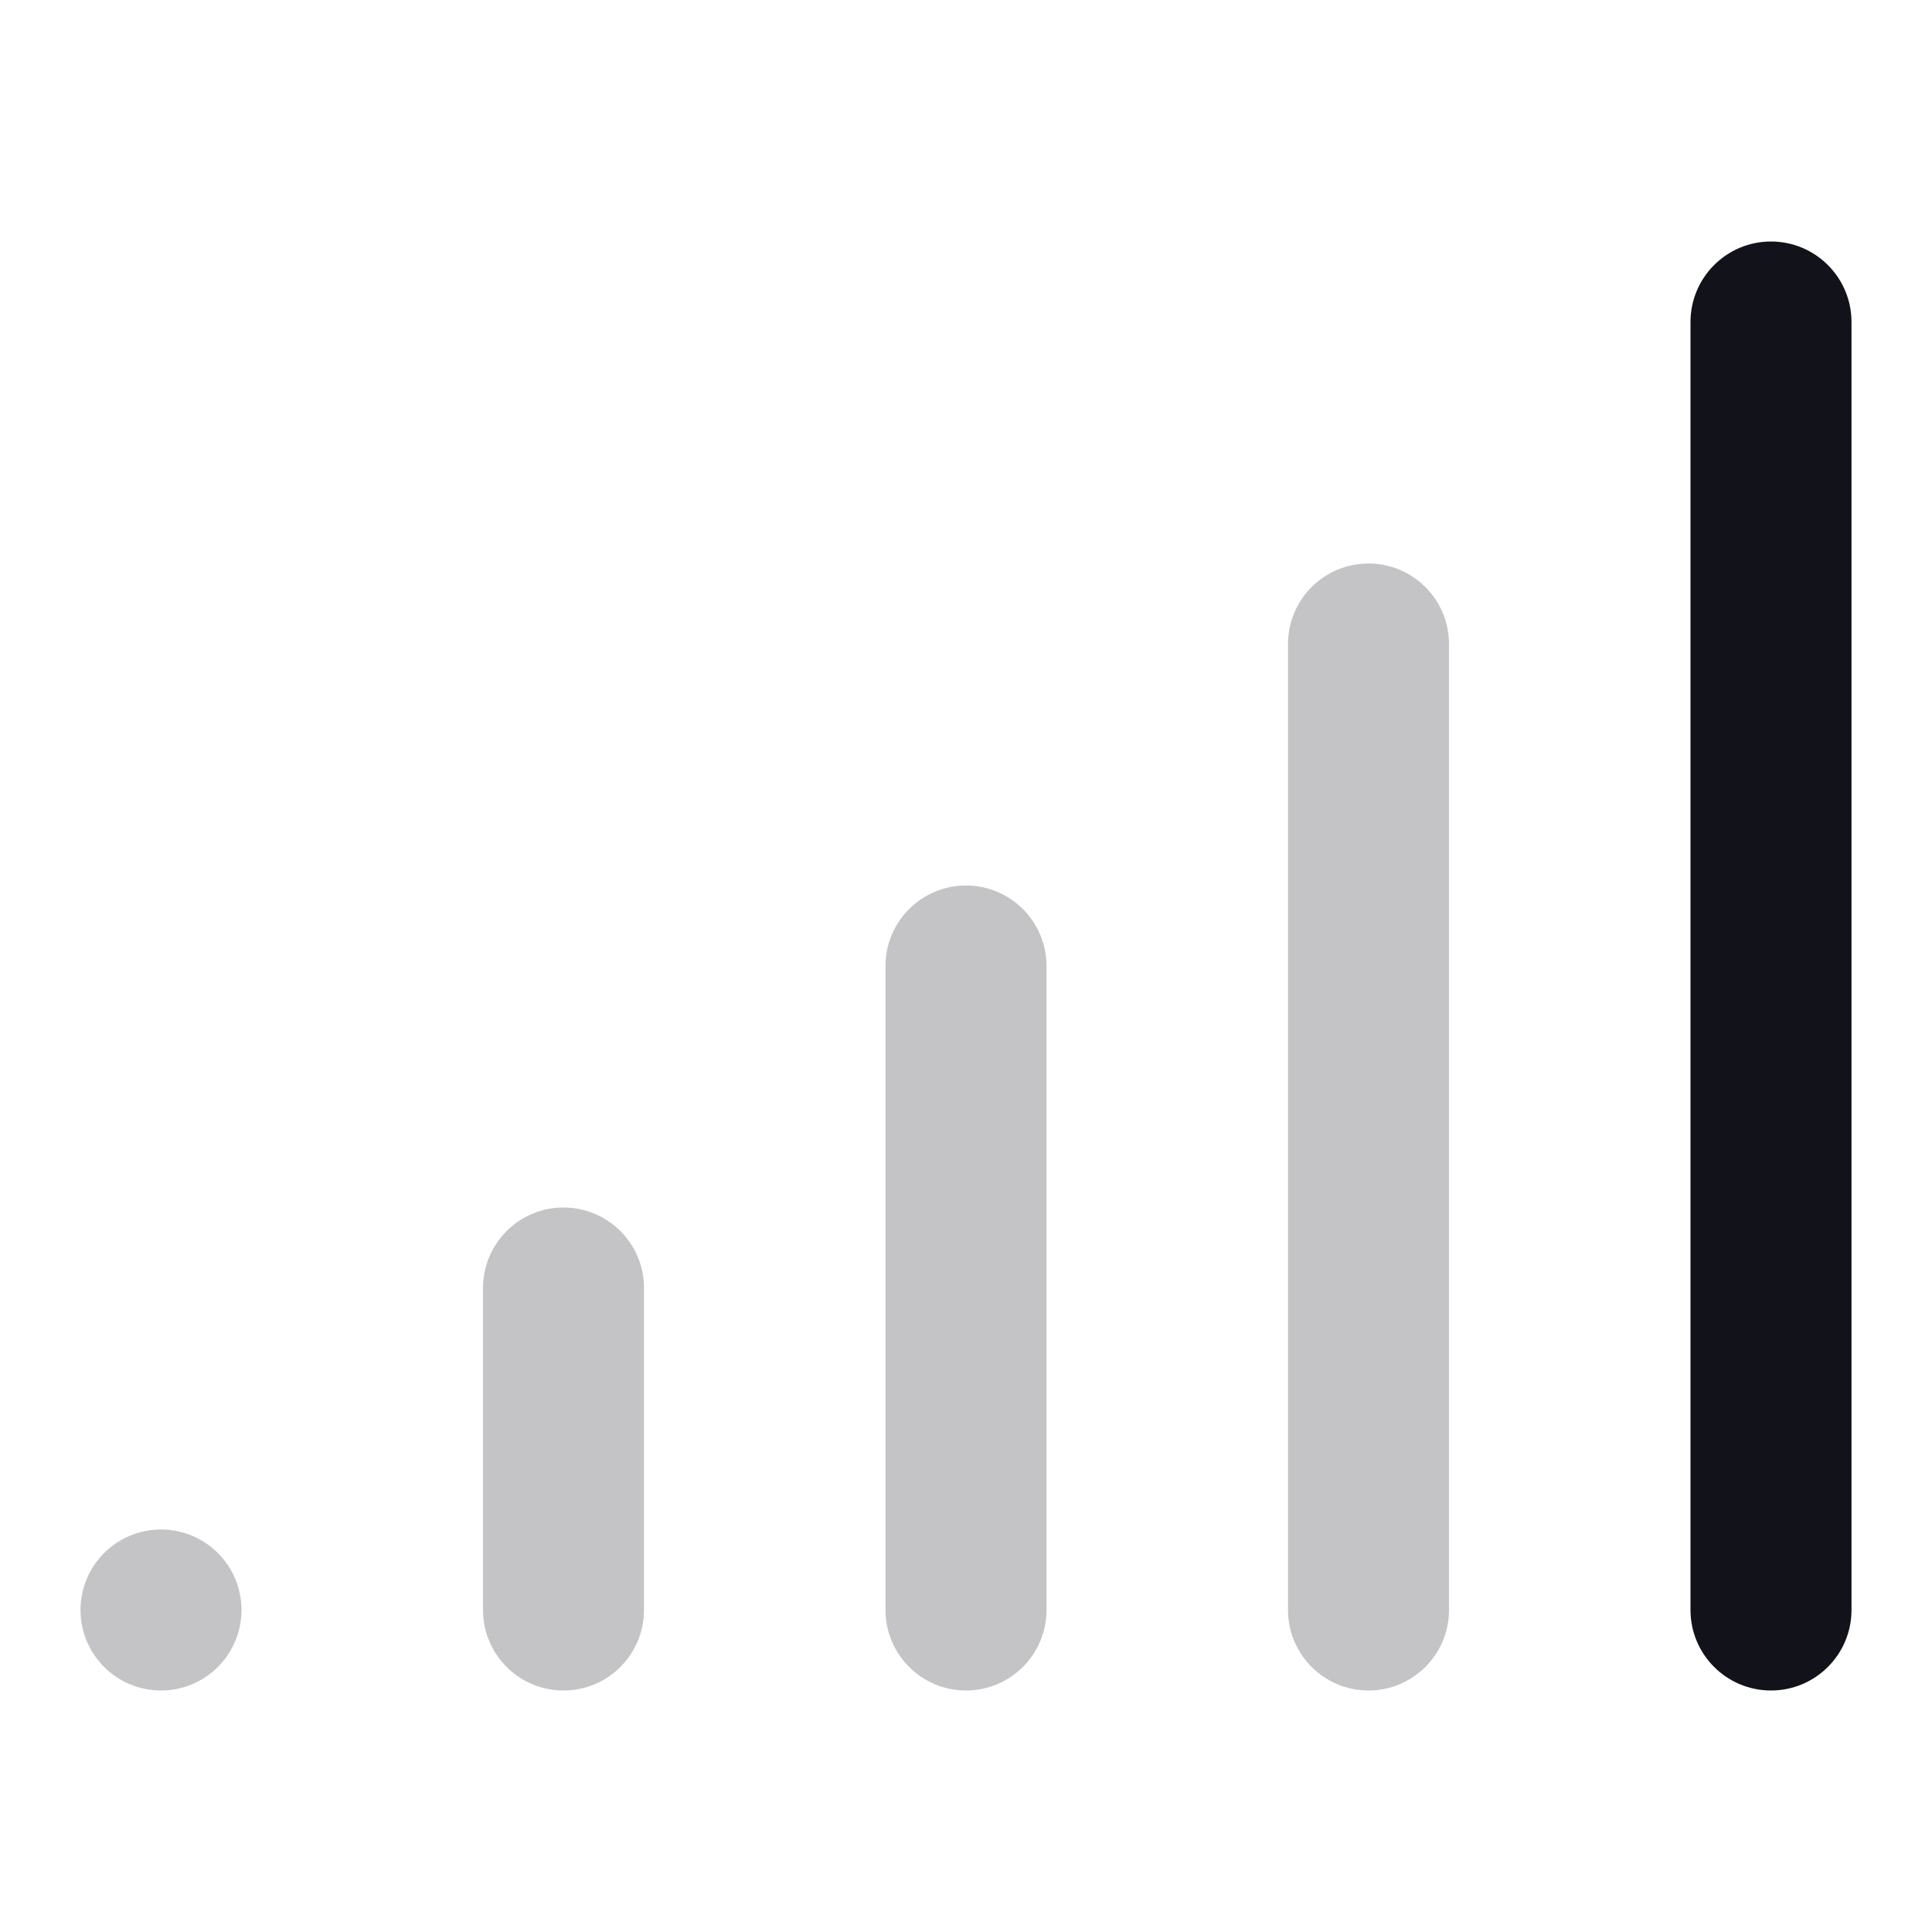
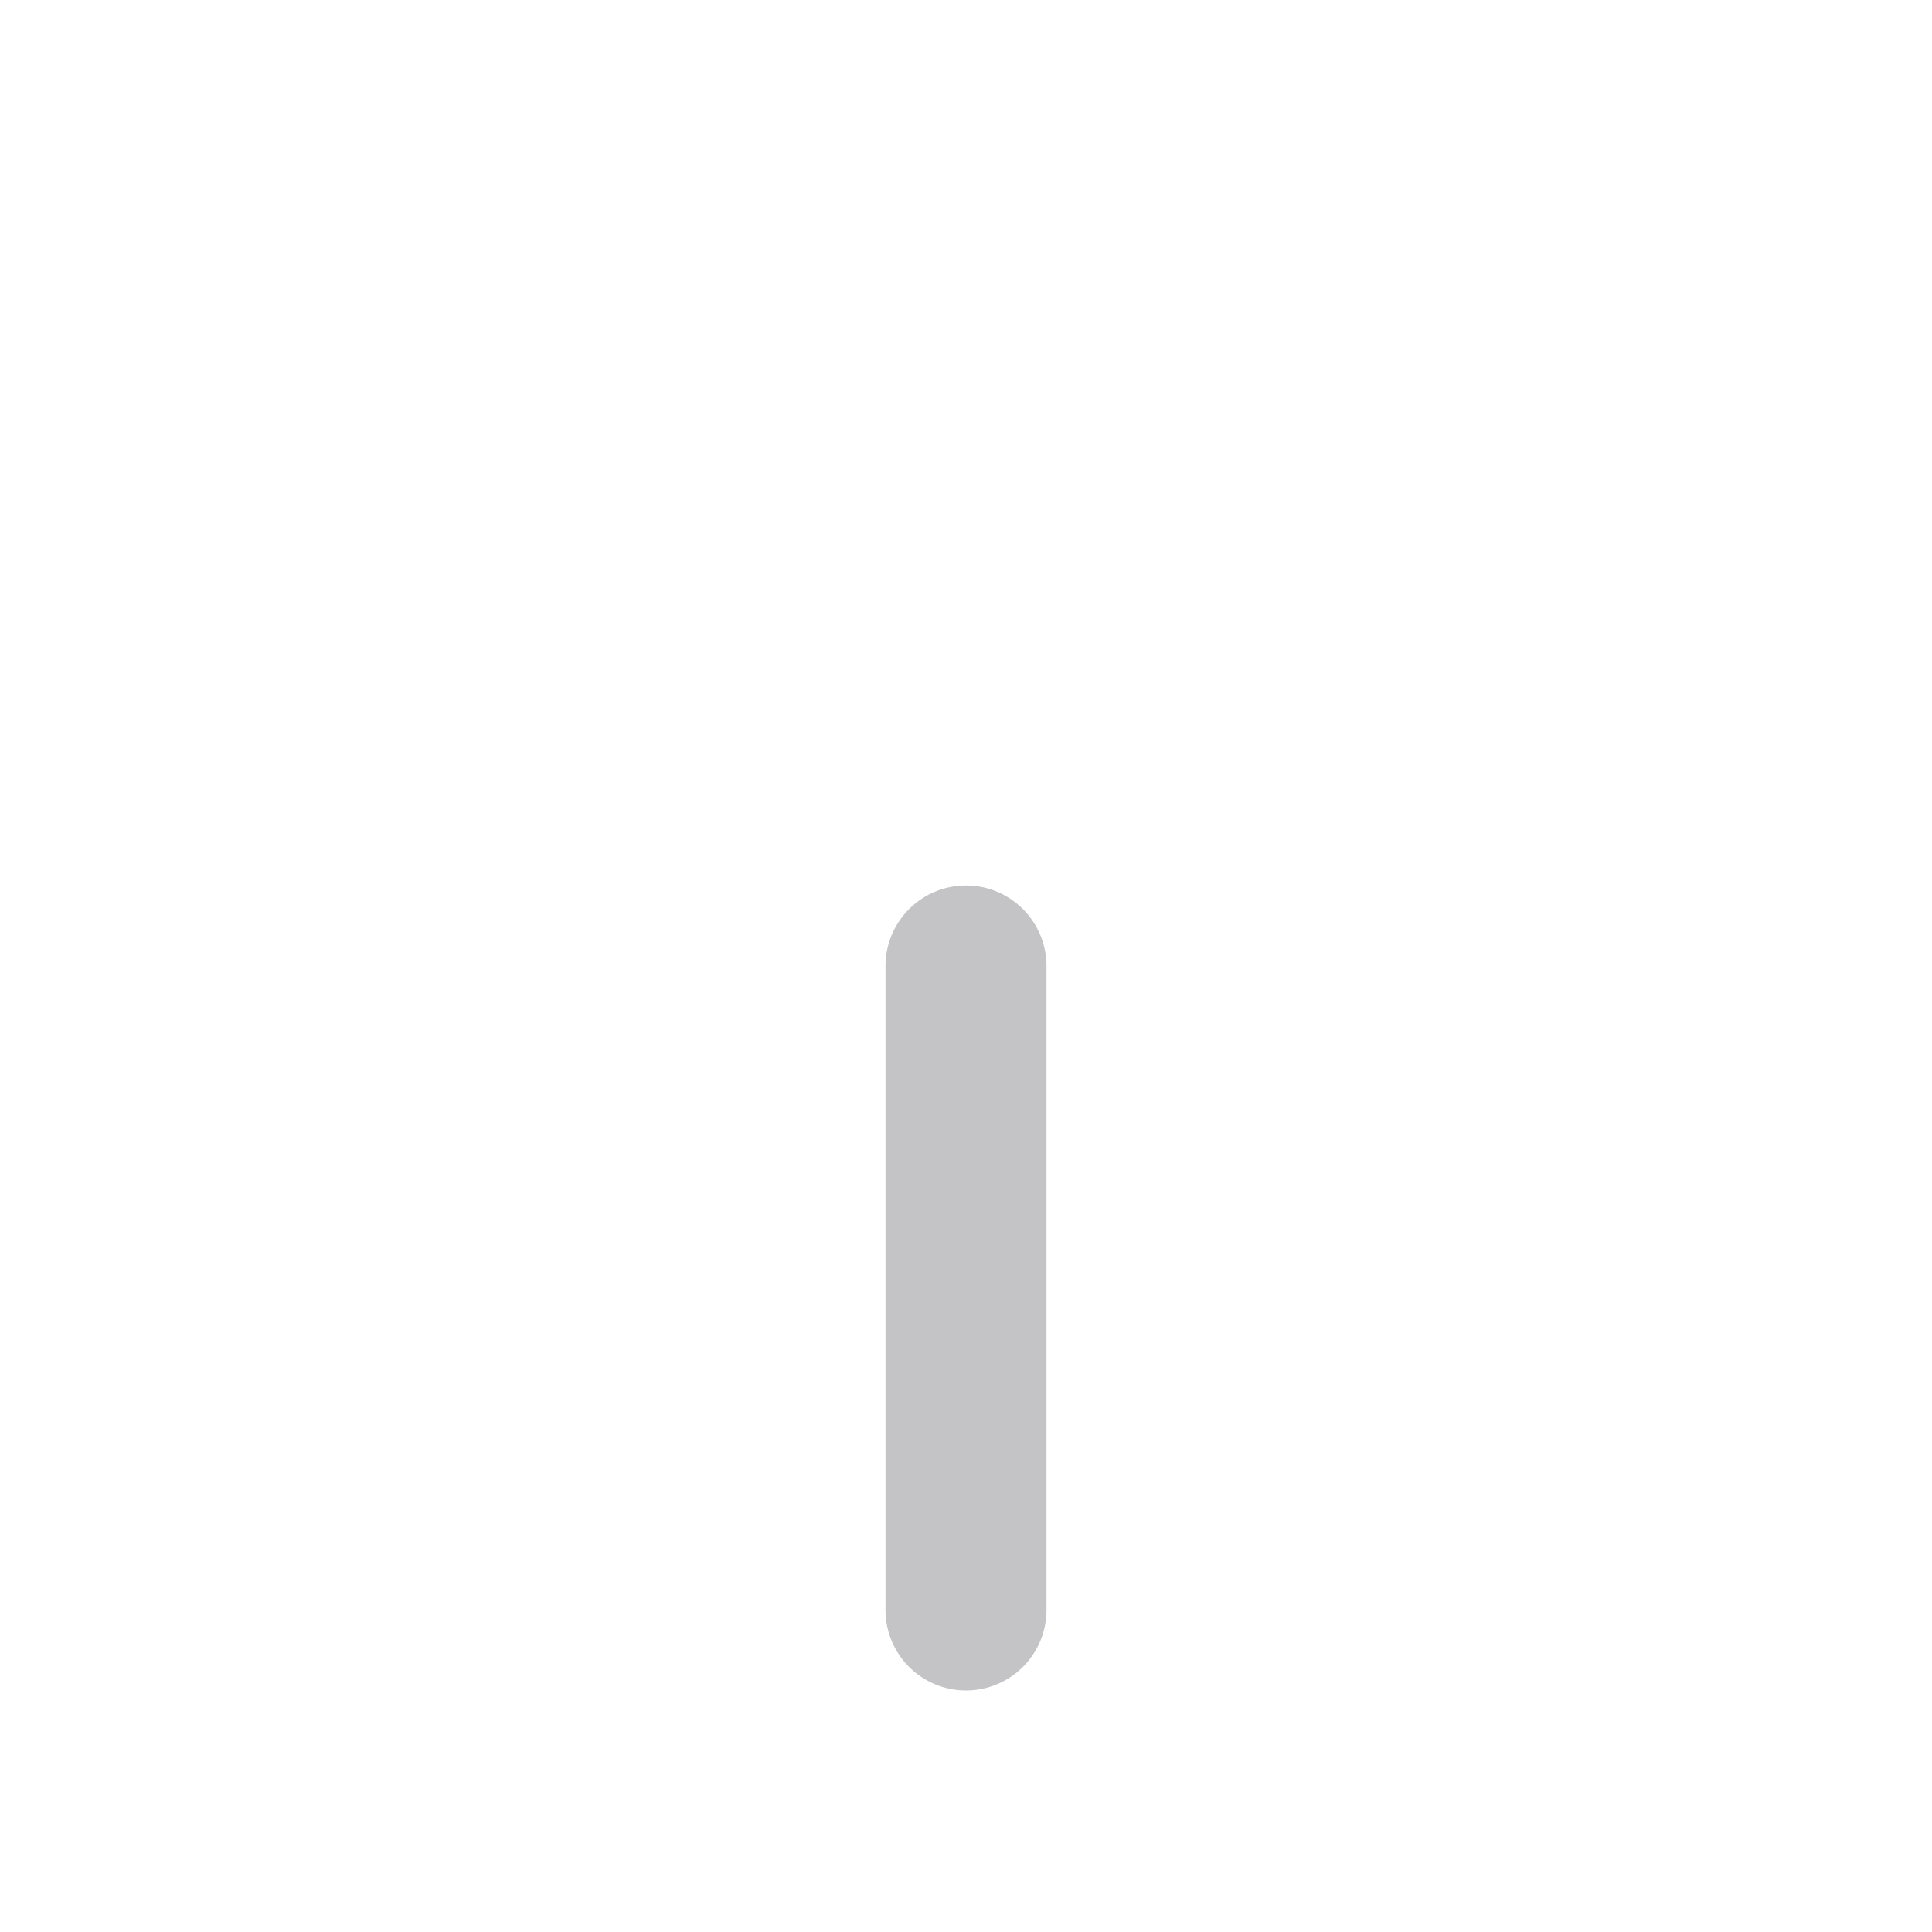
<svg xmlns="http://www.w3.org/2000/svg" width="24" height="24" viewBox="0 0 24 24" fill="none">
  <g opacity="0.25">
-     <path d="M17 7C16.448 7 16 7.448 16 8V20C16 20.552 16.448 21 17 21C17.552 21 18 20.552 18 20V8C18 7.448 17.552 7 17 7Z" fill="#12131A" />
    <path d="M12 11C11.448 11 11 11.448 11 12V20C11 20.552 11.448 21 12 21C12.552 21 13 20.552 13 20V12C13 11.448 12.552 11 12 11Z" fill="#12131A" />
-     <path d="M6 16C6 15.448 6.448 15 7 15C7.552 15 8 15.448 8 16V20C8 20.552 7.552 21 7 21C6.448 21 6 20.552 6 20V16Z" fill="#12131A" />
-     <path d="M2 19C1.448 19 1 19.448 1 20C1 20.552 1.448 21 2 21C2.552 21 3 20.552 3 20C3 19.448 2.552 19 2 19Z" fill="#12131A" />
  </g>
-   <path d="M21 4C21 3.448 21.448 3 22 3C22.552 3 23 3.448 23 4V20C23 20.552 22.552 21 22 21C21.448 21 21 20.552 21 20V4Z" fill="#12131A" />
</svg>